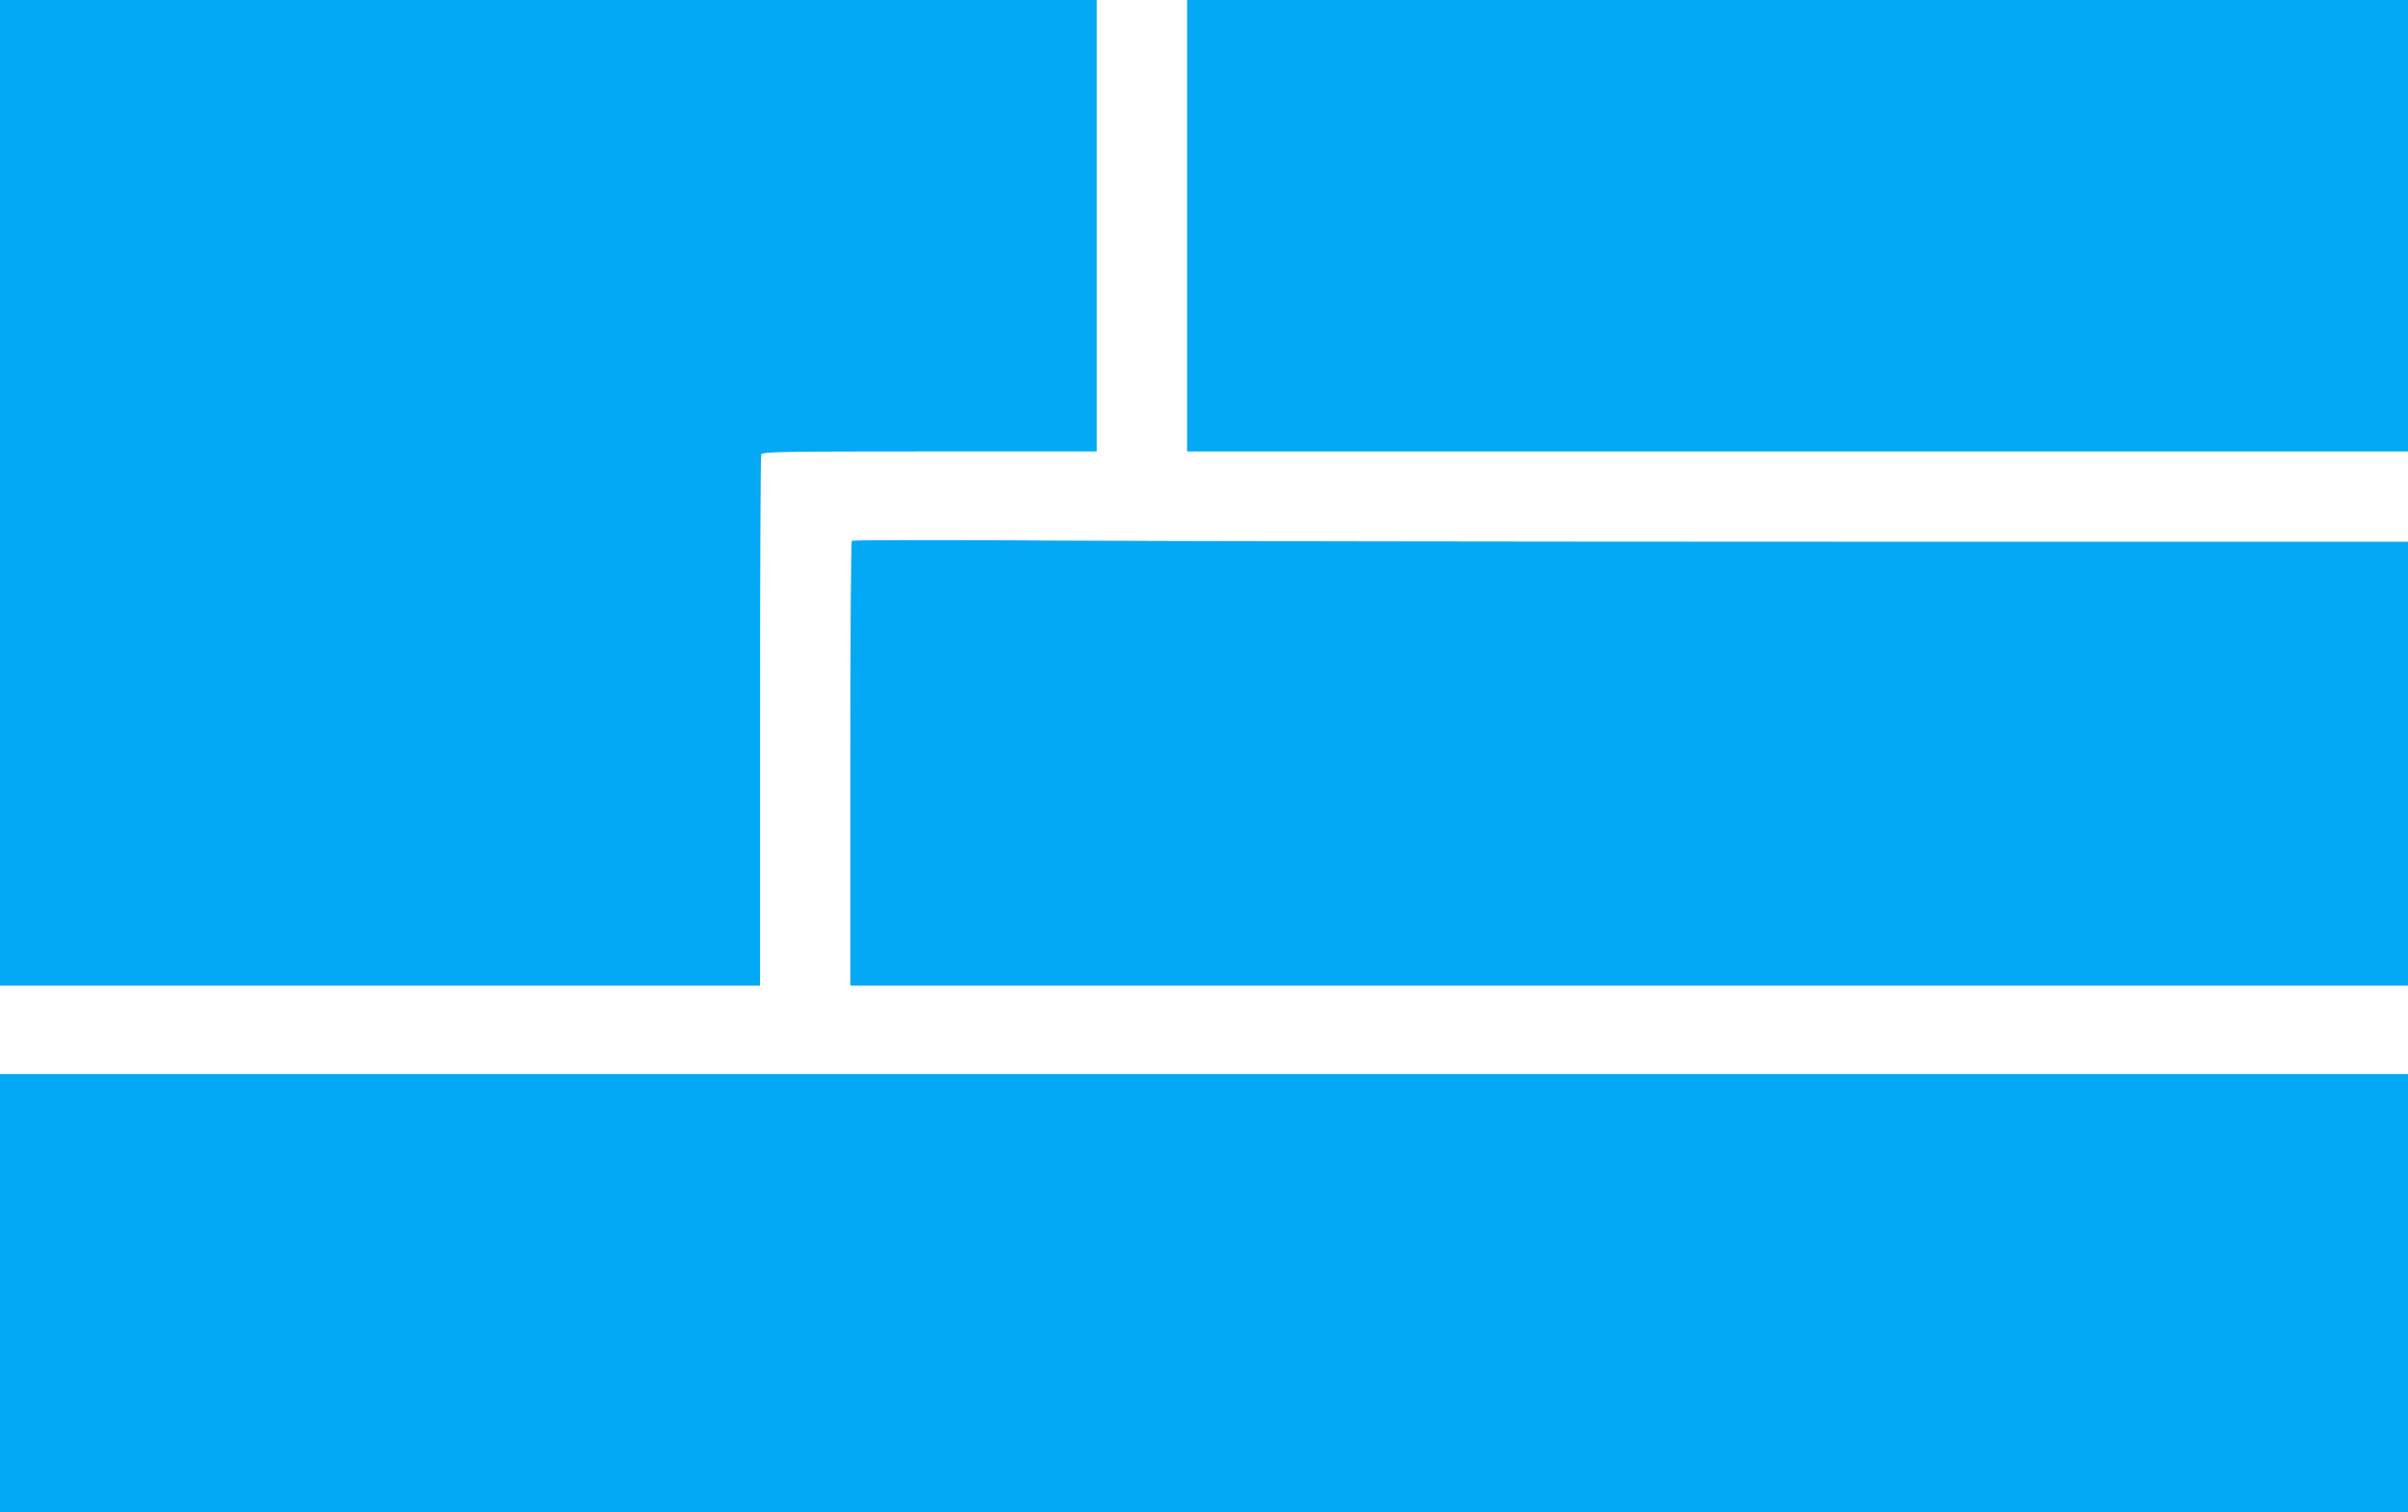
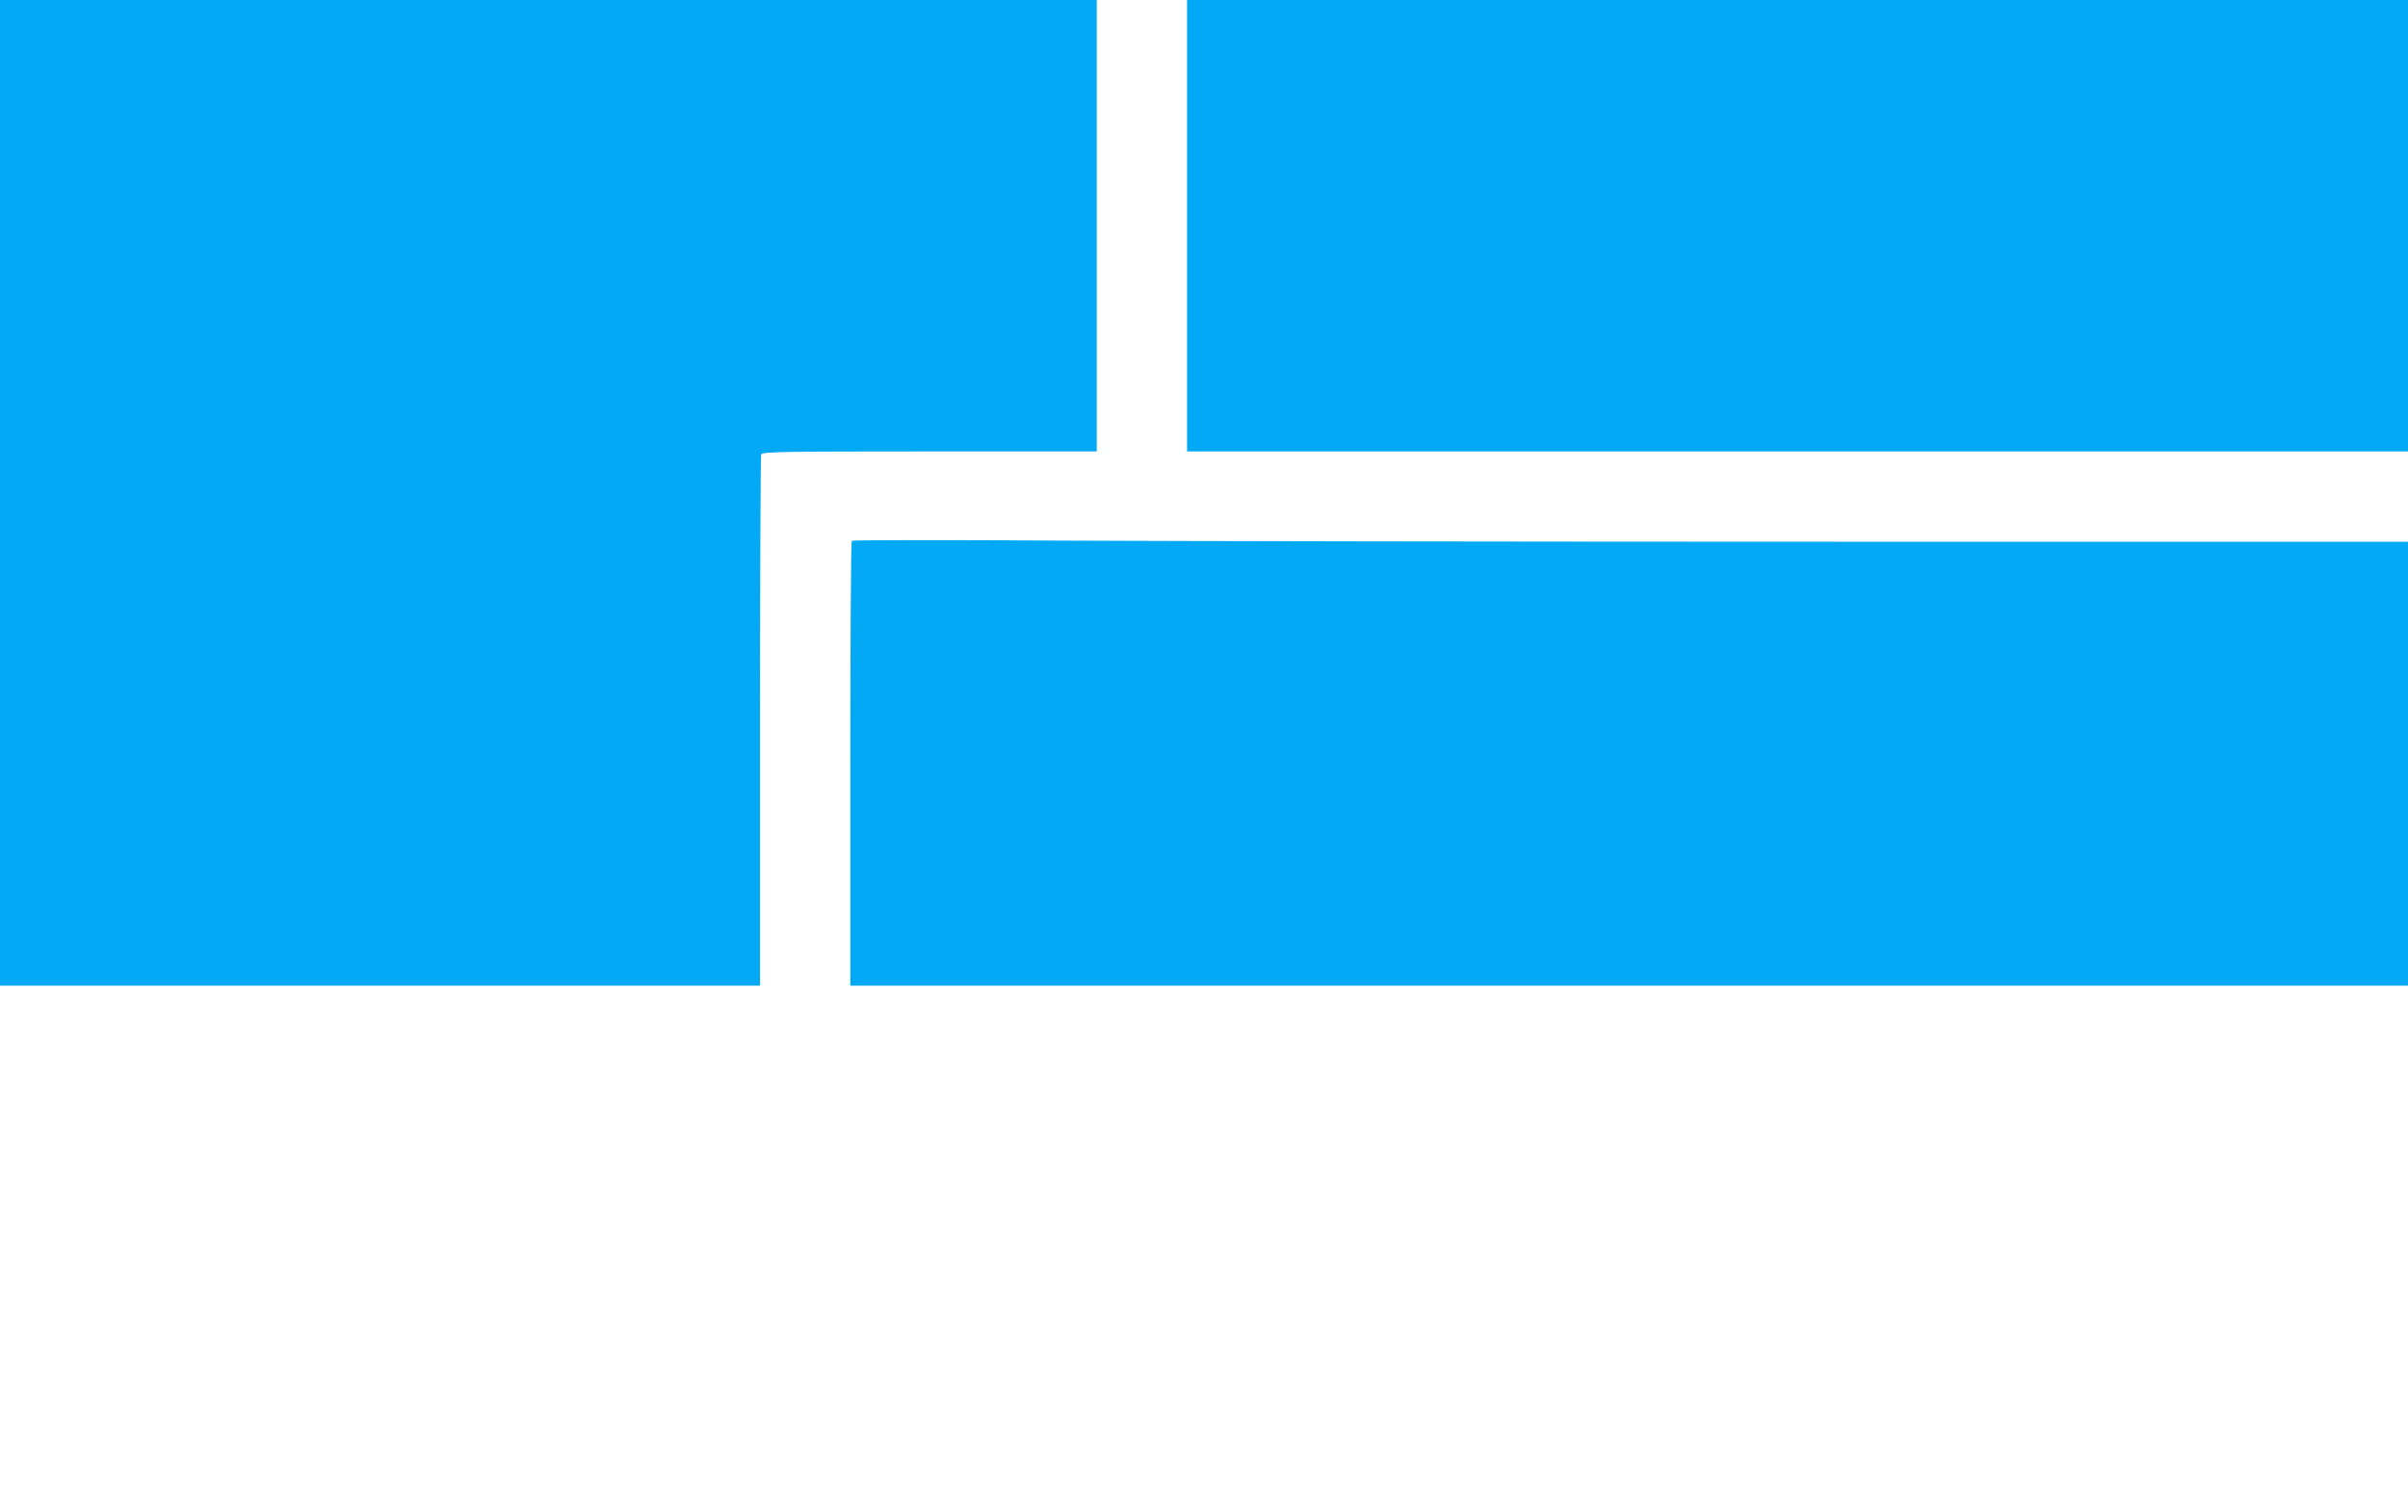
<svg xmlns="http://www.w3.org/2000/svg" version="1.0" width="1280pt" height="804pt" viewBox="0 0 1280 804" preserveAspectRatio="xMidYMid meet">
  <g transform="translate(0,804) scale(0.1,-0.1)" fill="#03a9f4" stroke="none">
    <path d="M0 5420 l0 -2620 2020 0 2020 0 0 1404 c0 772 3 1411 6 1420 6 14 94 16 895 16 l889 0 0 1200 0 1200 -2915 0 -2915 0 0 -2620z" />
    <path d="M6310 6840 l0 -1200 3245 0 3245 0 0 1200 0 1200 -3245 0 -3245 0 0 -1200z" />
    <path d="M4528 5165 c-5 -5 -8 -539 -8 -1187 l0 -1178 4140 0 4140 0 0 1180 0 1180 -3038 0 c-1671 0 -3531 3 -4133 6 -602 4 -1097 3 -1101 -1z" />
-     <path d="M0 1165 l0 -1165 6400 0 6400 0 0 1165 0 1165 -6400 0 -6400 0 0 -1165z" />
  </g>
</svg>